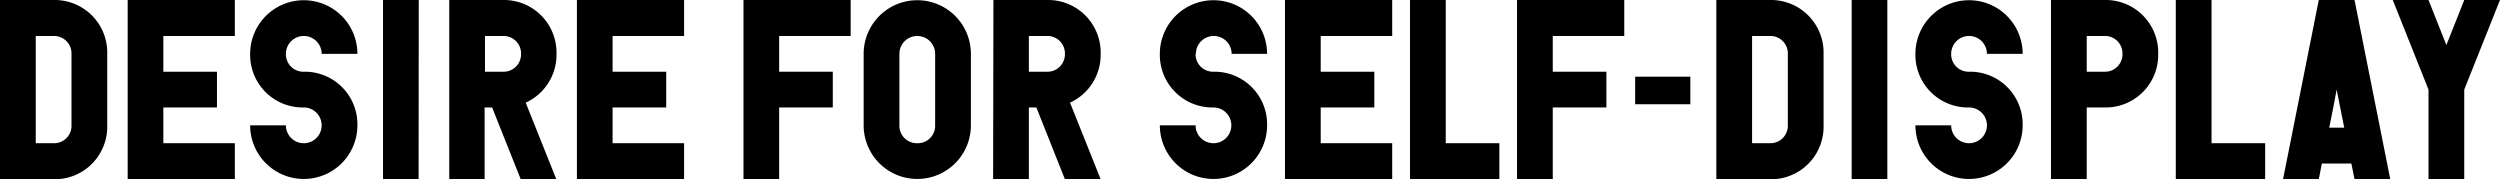
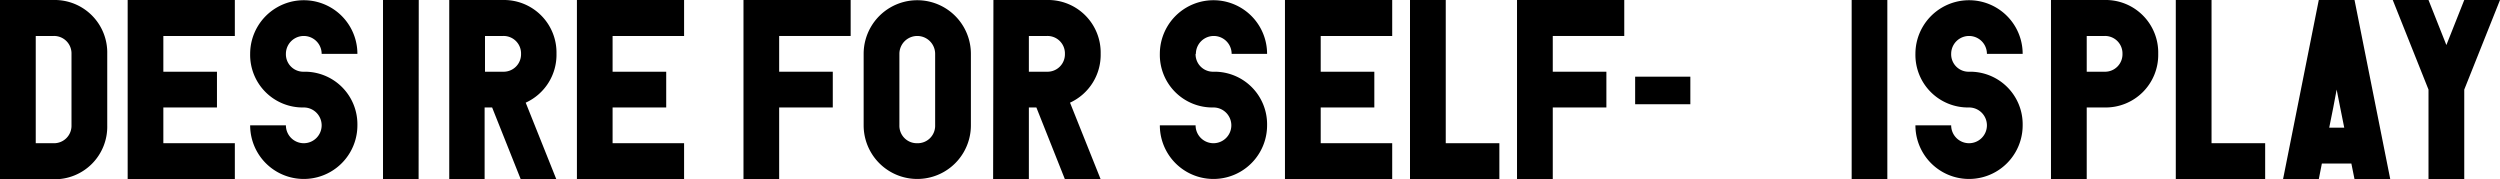
<svg xmlns="http://www.w3.org/2000/svg" id="レイヤー_1" data-name="レイヤー 1" width="332.89" height="23.87" viewBox="0 0 332.89 23.87">
  <title>desireEn</title>
  <g>
    <path d="M0,0H7.14a7,7,0,0,1,7.14,7.17v9.52a7,7,0,0,1-7.14,7.18H0ZM7.14,19.07a2.32,2.32,0,0,0,2.38-2.38V7.17A2.32,2.32,0,0,0,7.14,4.79H4.76V19.07Z" />
    <path d="M17,0H31.27V4.79H21.75V9.55h7.14v4.76H21.75v4.76h9.52v4.8H17Z" />
    <path d="M38.07,7.17a2.32,2.32,0,0,0,2.38,2.38,7,7,0,0,1,7.14,7.14,7.14,7.14,0,1,1-14.28,0h4.76a2.38,2.38,0,1,0,2.38-2.38,7,7,0,0,1-7.14-7.14,7.14,7.14,0,1,1,14.28,0H42.83a2.38,2.38,0,1,0-4.76,0Z" />
    <path d="M55.74,23.87H51V0h4.76Z" />
    <path d="M59.82,0H67A7,7,0,0,1,74.1,7.17,7,7,0,0,1,70,13.67l4.08,10.2H69.34l-3.81-9.56h-1v9.56H59.82ZM67,9.55a2.32,2.32,0,0,0,2.38-2.38A2.32,2.32,0,0,0,67,4.79H64.58V9.55Z" />
    <path d="M76.82,0H91.09V4.79H81.57V9.55h7.14v4.76H81.57v4.76h9.52v4.8H76.82Z" />
    <path d="M99,0h14.27V4.79h-9.52V9.55h7.14v4.76h-7.14v9.56H99Z" />
    <path d="M115,7.17a7.14,7.14,0,1,1,14.28,0v9.52a7.14,7.14,0,1,1-14.28,0Zm7.14,11.9a2.32,2.32,0,0,0,2.38-2.38V7.17a2.38,2.38,0,1,0-4.76,0v9.52A2.32,2.32,0,0,0,122.09,19.07Z" />
    <path d="M132.28,0h7.14a7,7,0,0,1,7.14,7.17,7,7,0,0,1-4.08,6.5l4.08,10.2H141.8L138,14.31h-1v9.56h-4.76Zm7.14,9.55a2.32,2.32,0,0,0,2.38-2.38,2.32,2.32,0,0,0-2.38-2.38H137V9.55Z" />
    <path d="M159.2,7.17a2.32,2.32,0,0,0,2.38,2.38,7,7,0,0,1,7.14,7.14,7.14,7.14,0,1,1-14.28,0h4.76a2.38,2.38,0,1,0,2.38-2.38,7,7,0,0,1-7.14-7.14,7.14,7.14,0,1,1,14.28,0H164a2.38,2.38,0,1,0-4.76,0Z" />
    <path d="M171.1,0h14.28V4.79h-9.52V9.55H183v4.76h-7.14v4.76h9.52v4.8H171.1Z" />
    <path d="M187.75,0h4.76V19.07h7.14v4.8h-11.9Z" />
    <path d="M202,0h14.28V4.79h-9.52V9.55h7.14v4.76h-7.14v9.56H202Z" />
    <path d="M217.73,10.21h7.35v3.67h-7.35Z" />
-     <path d="M228.54,0h7.14a7,7,0,0,1,7.14,7.17v9.52a7,7,0,0,1-7.14,7.18h-7.14Zm7.14,19.07a2.32,2.32,0,0,0,2.38-2.38V7.17a2.32,2.32,0,0,0-2.38-2.38H233.3V19.07Z" />
    <path d="M251.31,23.87h-4.75V0h4.75Z" />
    <path d="M259.81,7.17a2.32,2.32,0,0,0,2.38,2.38,7,7,0,0,1,7.14,7.14,7.14,7.14,0,1,1-14.28,0h4.76a2.38,2.38,0,1,0,2.38-2.38,7,7,0,0,1-7.14-7.14,7.14,7.14,0,1,1,14.28,0h-4.76a2.38,2.38,0,0,0-4.76,0Z" />
    <path d="M273.1,0h7.14a7,7,0,0,1,7.14,7.17,7,7,0,0,1-7.14,7.14h-2.38v9.56H273.1Zm7.14,9.55a2.32,2.32,0,0,0,2.38-2.38,2.32,2.32,0,0,0-2.38-2.38h-2.38V9.55Z" />
    <path d="M289.72,0h4.76V19.07h7.14v4.8h-11.9Z" />
    <path d="M323.37,11.93,318.61,0h4.76l2.38,6,2.38-6h4.76l-4.76,11.93V23.87h-4.76Z" />
    <path d="M313.52,23.87h4.76L313.52,0h-4.76L304,23.87h4.76l.41-2.09h3.93Zm-2.38-11.94.47,2.38.54,2.69h-2l.54-2.69Z" />
  </g>
</svg>